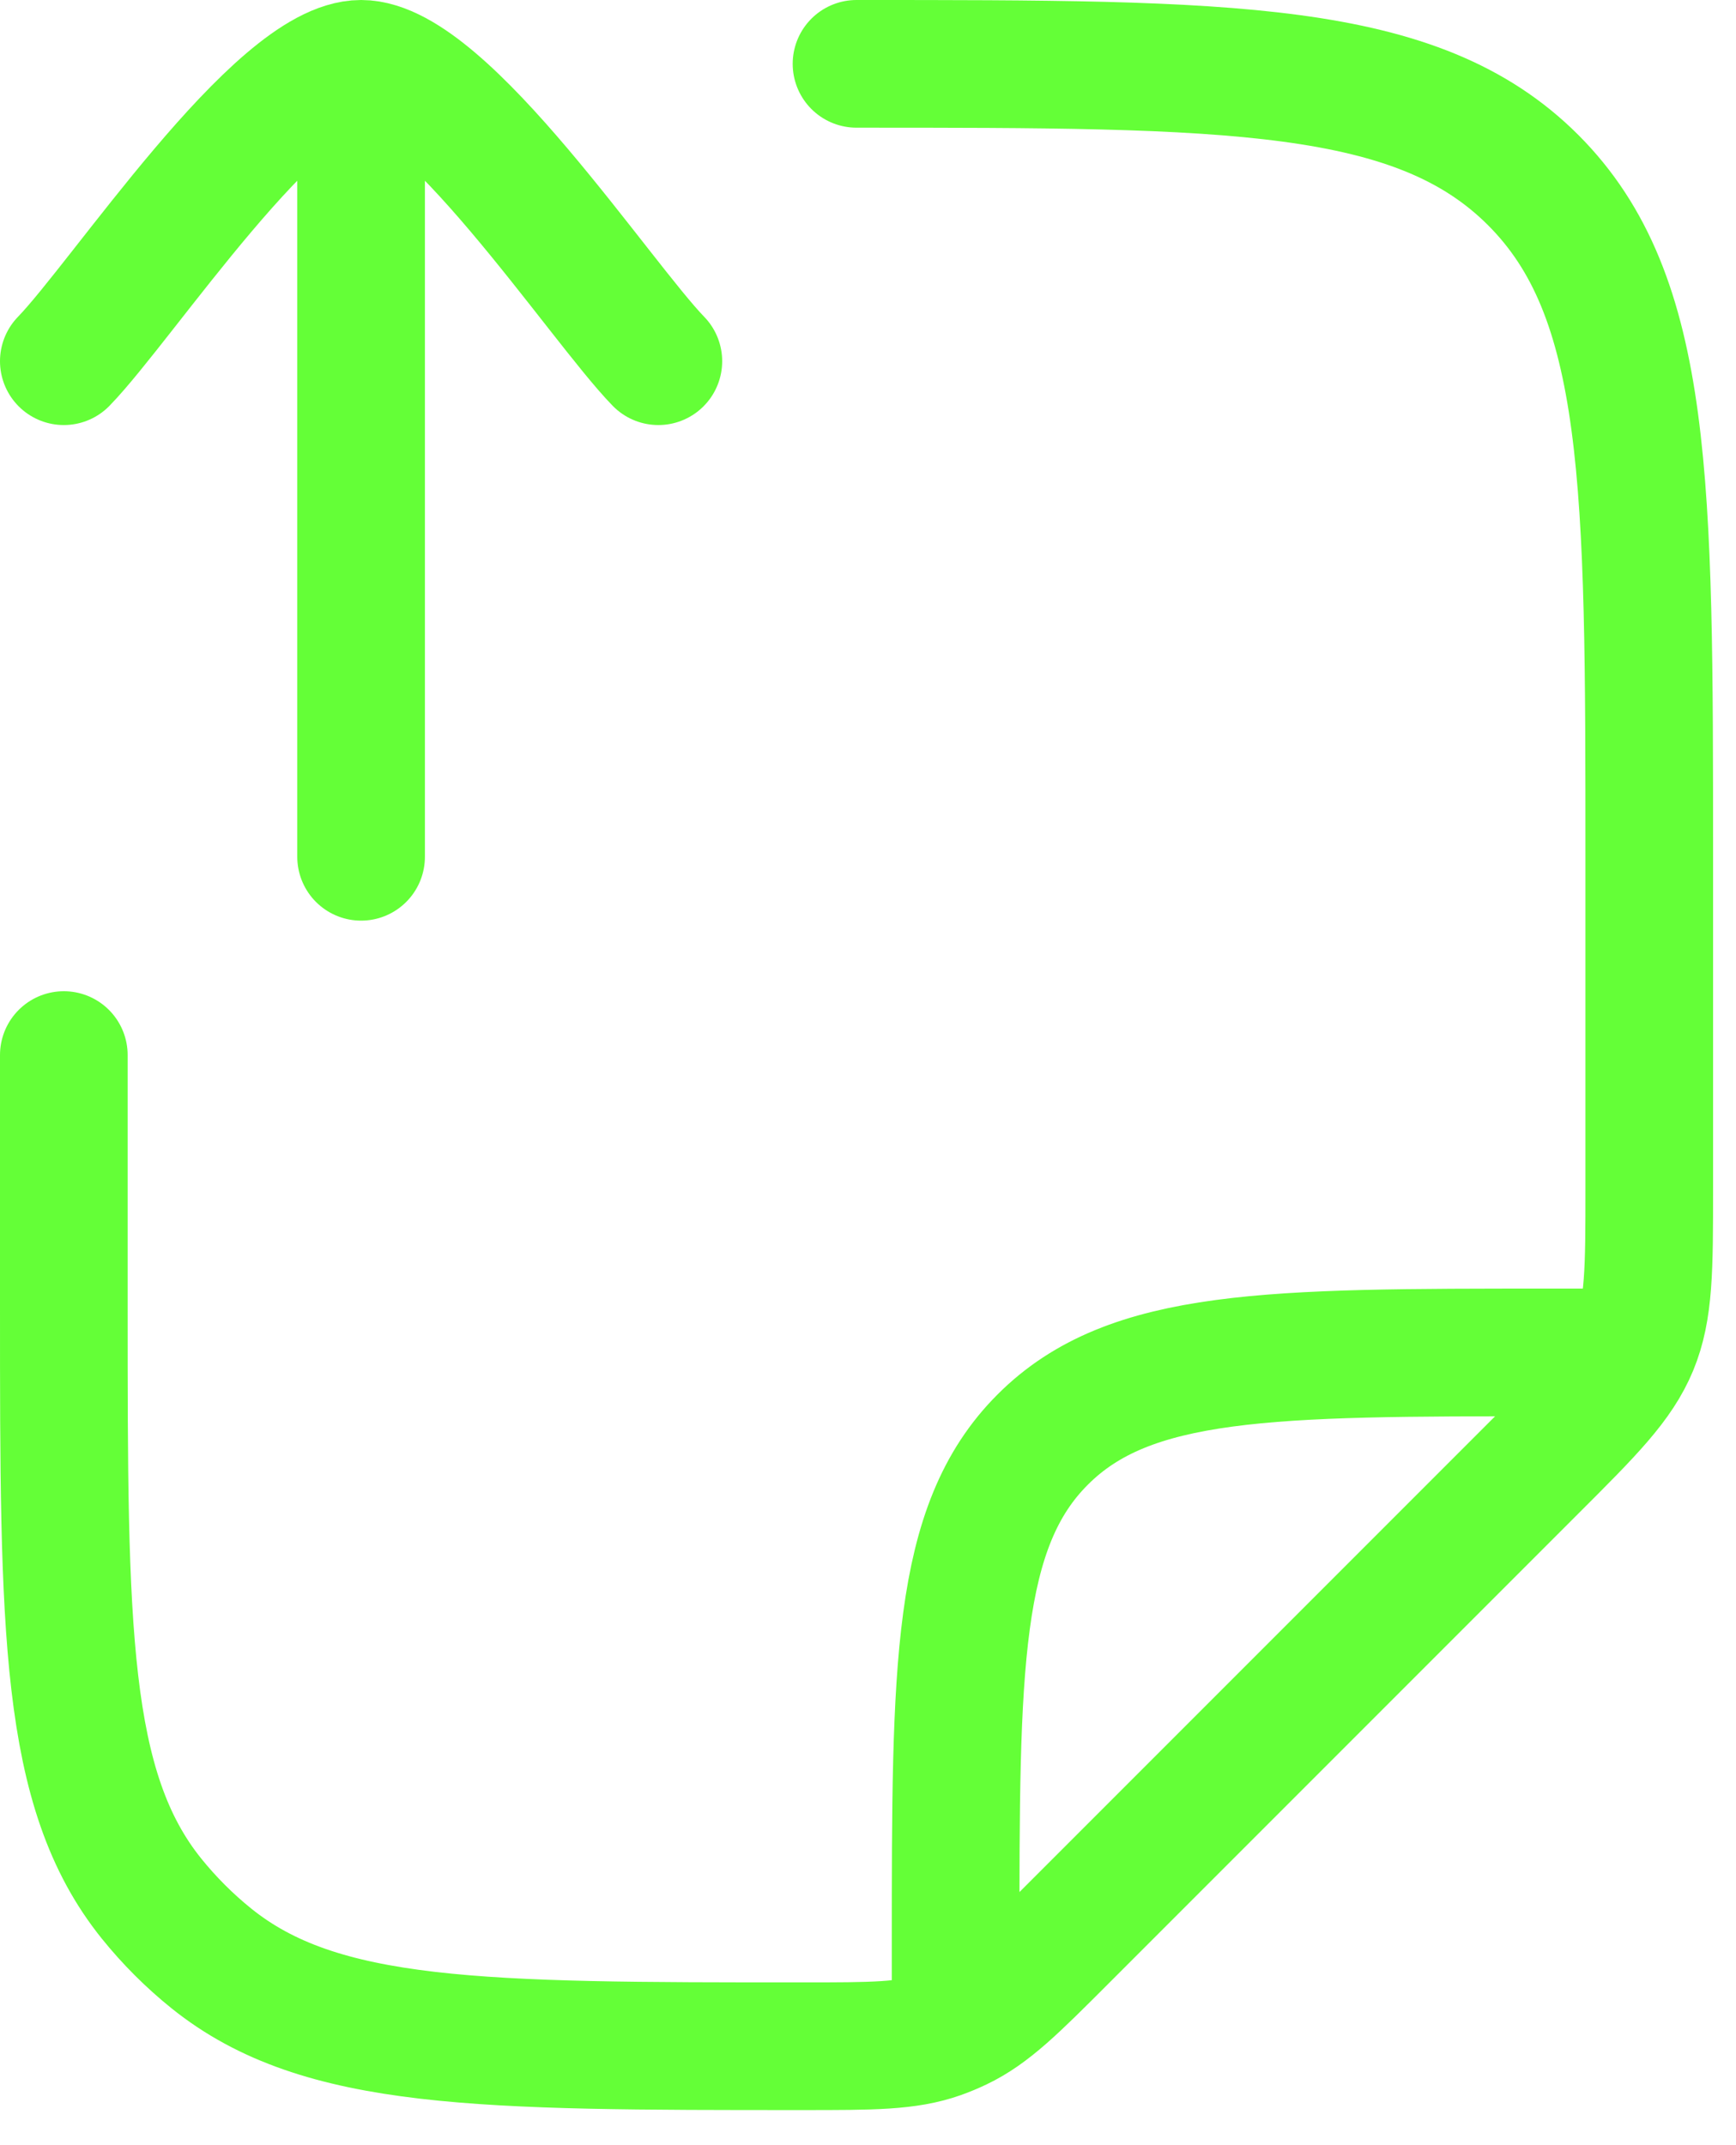
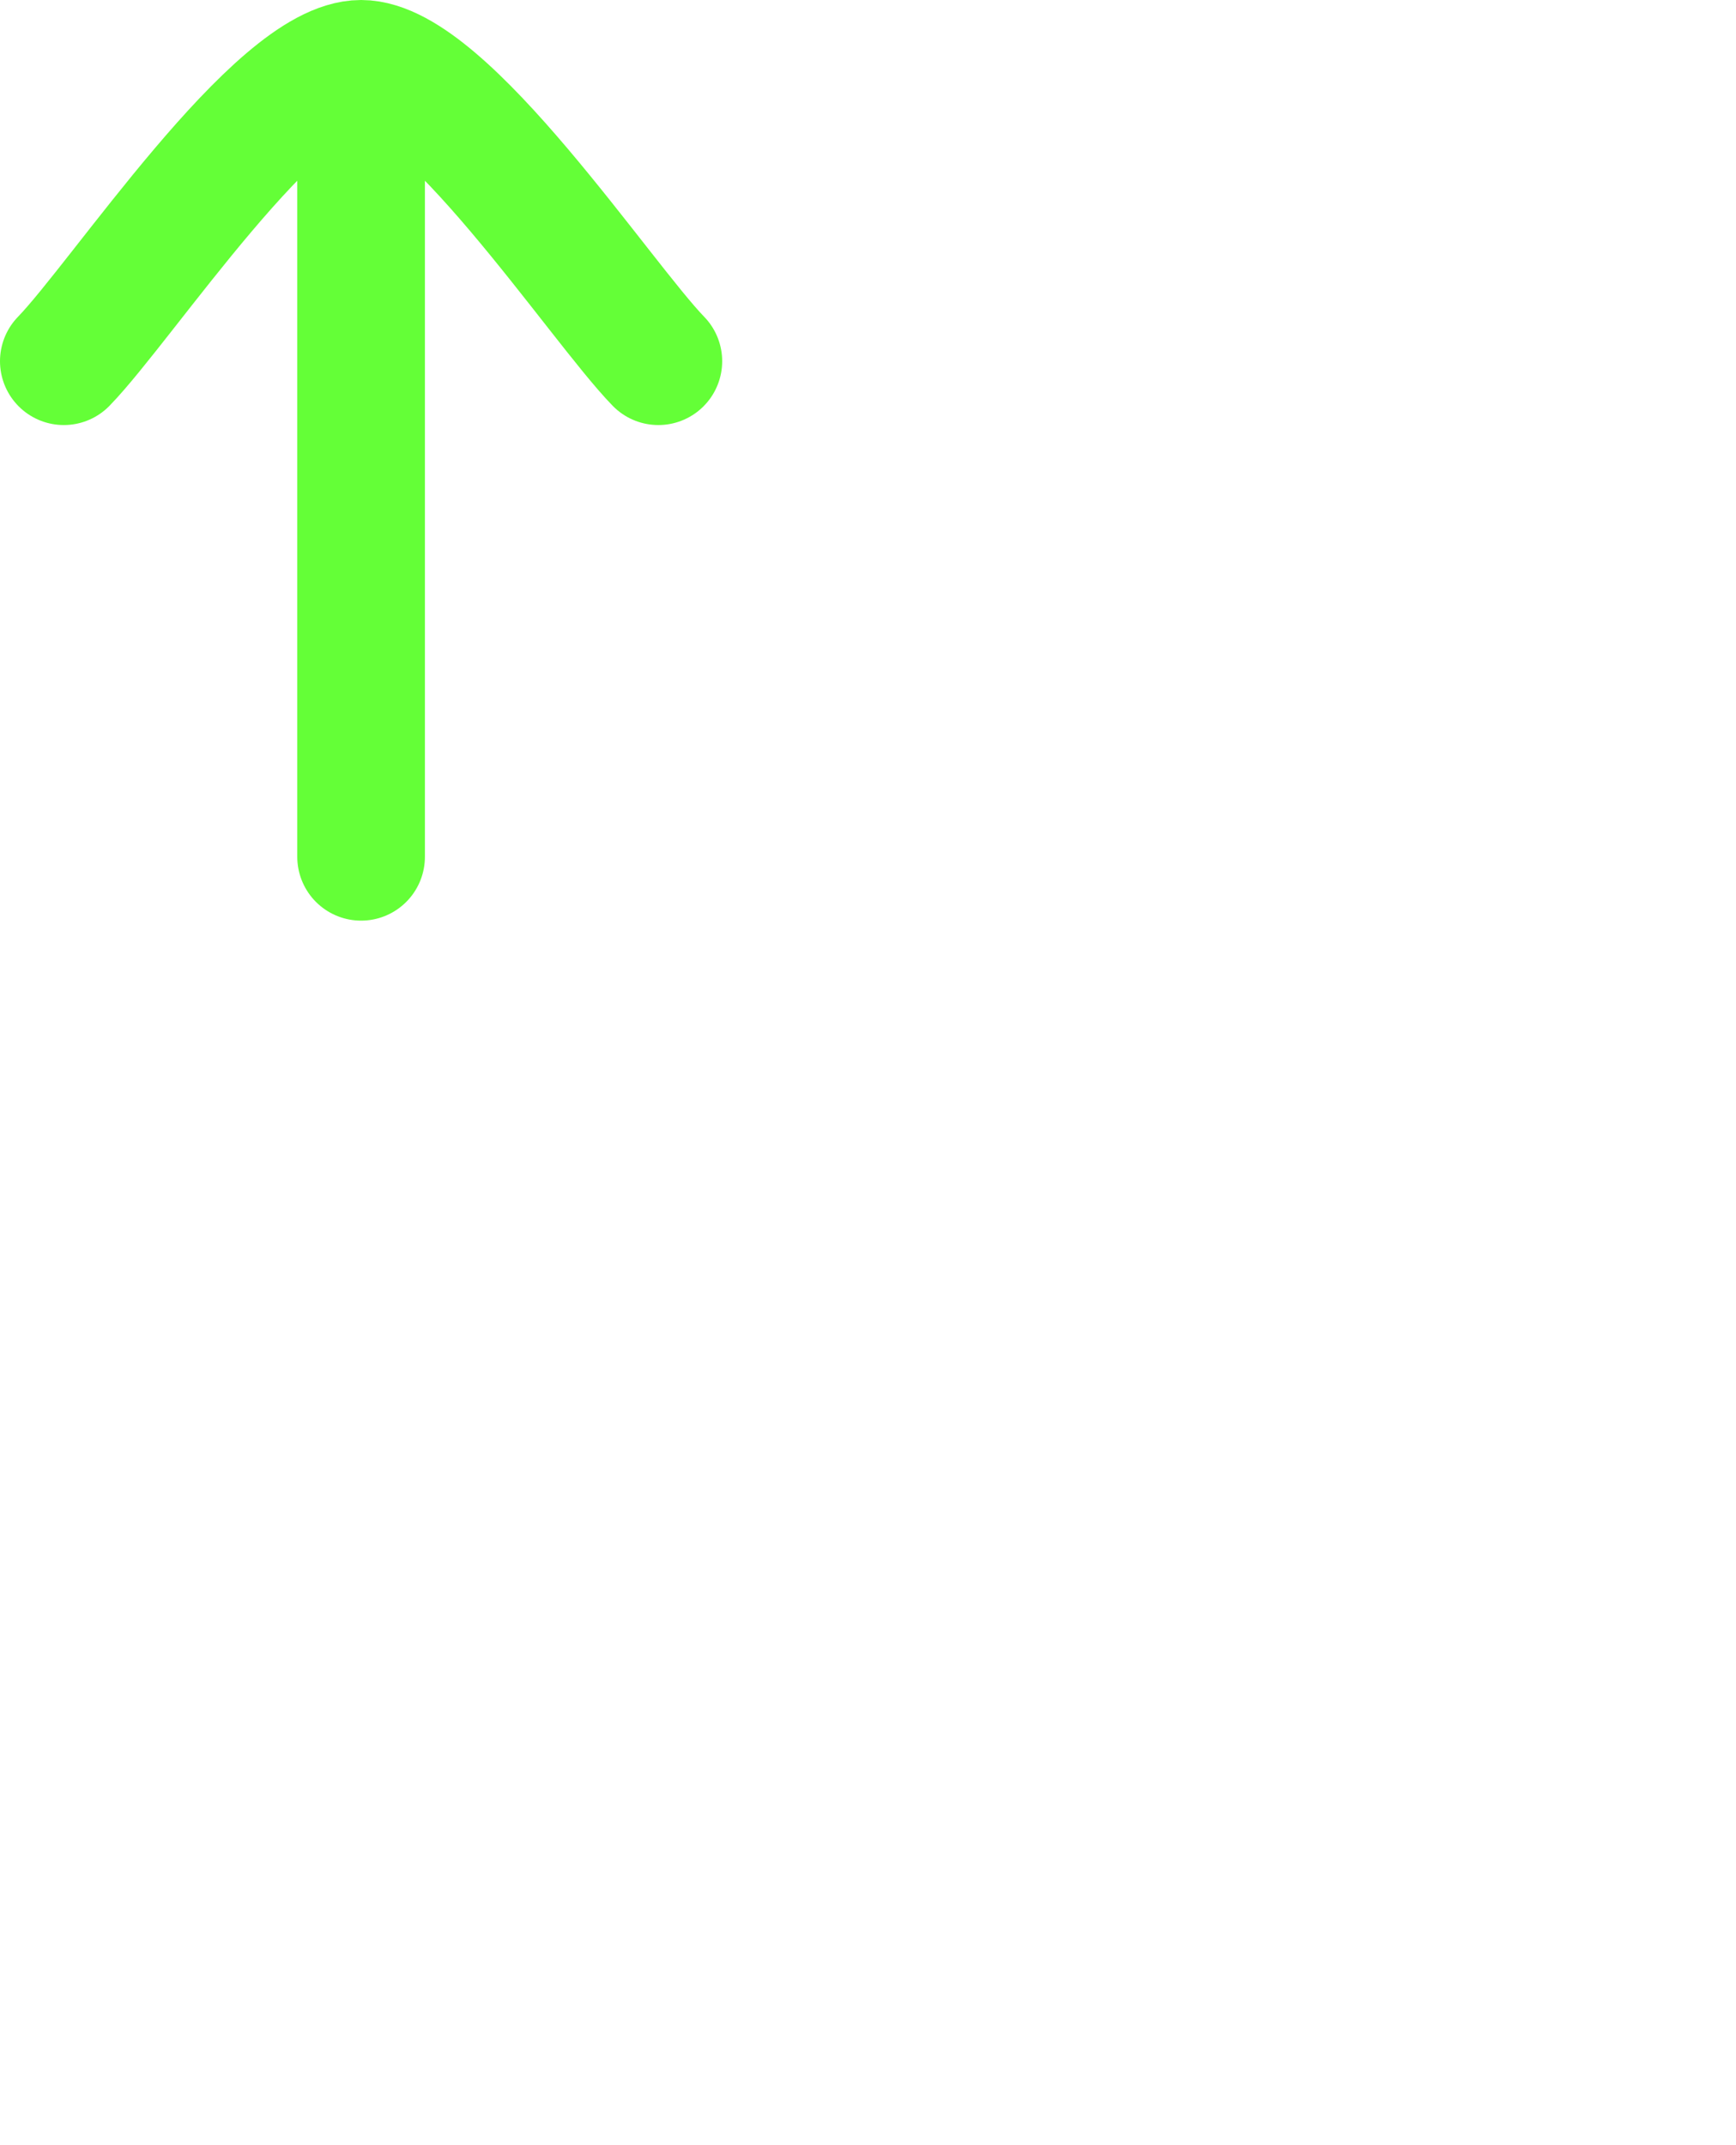
<svg xmlns="http://www.w3.org/2000/svg" width="34" height="42" viewBox="0 0 34 42" fill="none">
-   <path d="M1.25 20.657V25.594C1.25 31.891 1.25 35.041 2.969 37.174C3.317 37.605 3.709 37.997 4.14 38.344C6.276 40.063 9.422 40.063 15.72 40.063C17.088 40.063 17.773 40.063 18.4 39.842C18.529 39.796 18.657 39.743 18.782 39.683C19.384 39.396 19.867 38.913 20.835 37.944L30.026 28.753C31.15 27.631 31.709 27.071 32.006 26.357C32.301 25.642 32.301 24.851 32.301 23.263V16.775C32.301 9.457 32.301 5.797 30.026 3.524C27.752 1.252 24.094 1.25 16.775 1.25M18.716 39.093V38.123C18.716 32.635 18.716 29.889 20.422 28.185C22.126 26.479 24.872 26.479 30.36 26.479H31.33" stroke="#64FF37" stroke-width="2.5" stroke-linecap="round" stroke-linejoin="round" />
  <path d="M12.894 7.072C11.749 5.894 8.702 1.25 7.072 1.25C5.442 1.25 2.395 5.894 1.25 7.072M7.072 3.191V16.775" stroke="#64FF37" stroke-width="2.5" stroke-linecap="round" stroke-linejoin="round" />
</svg>